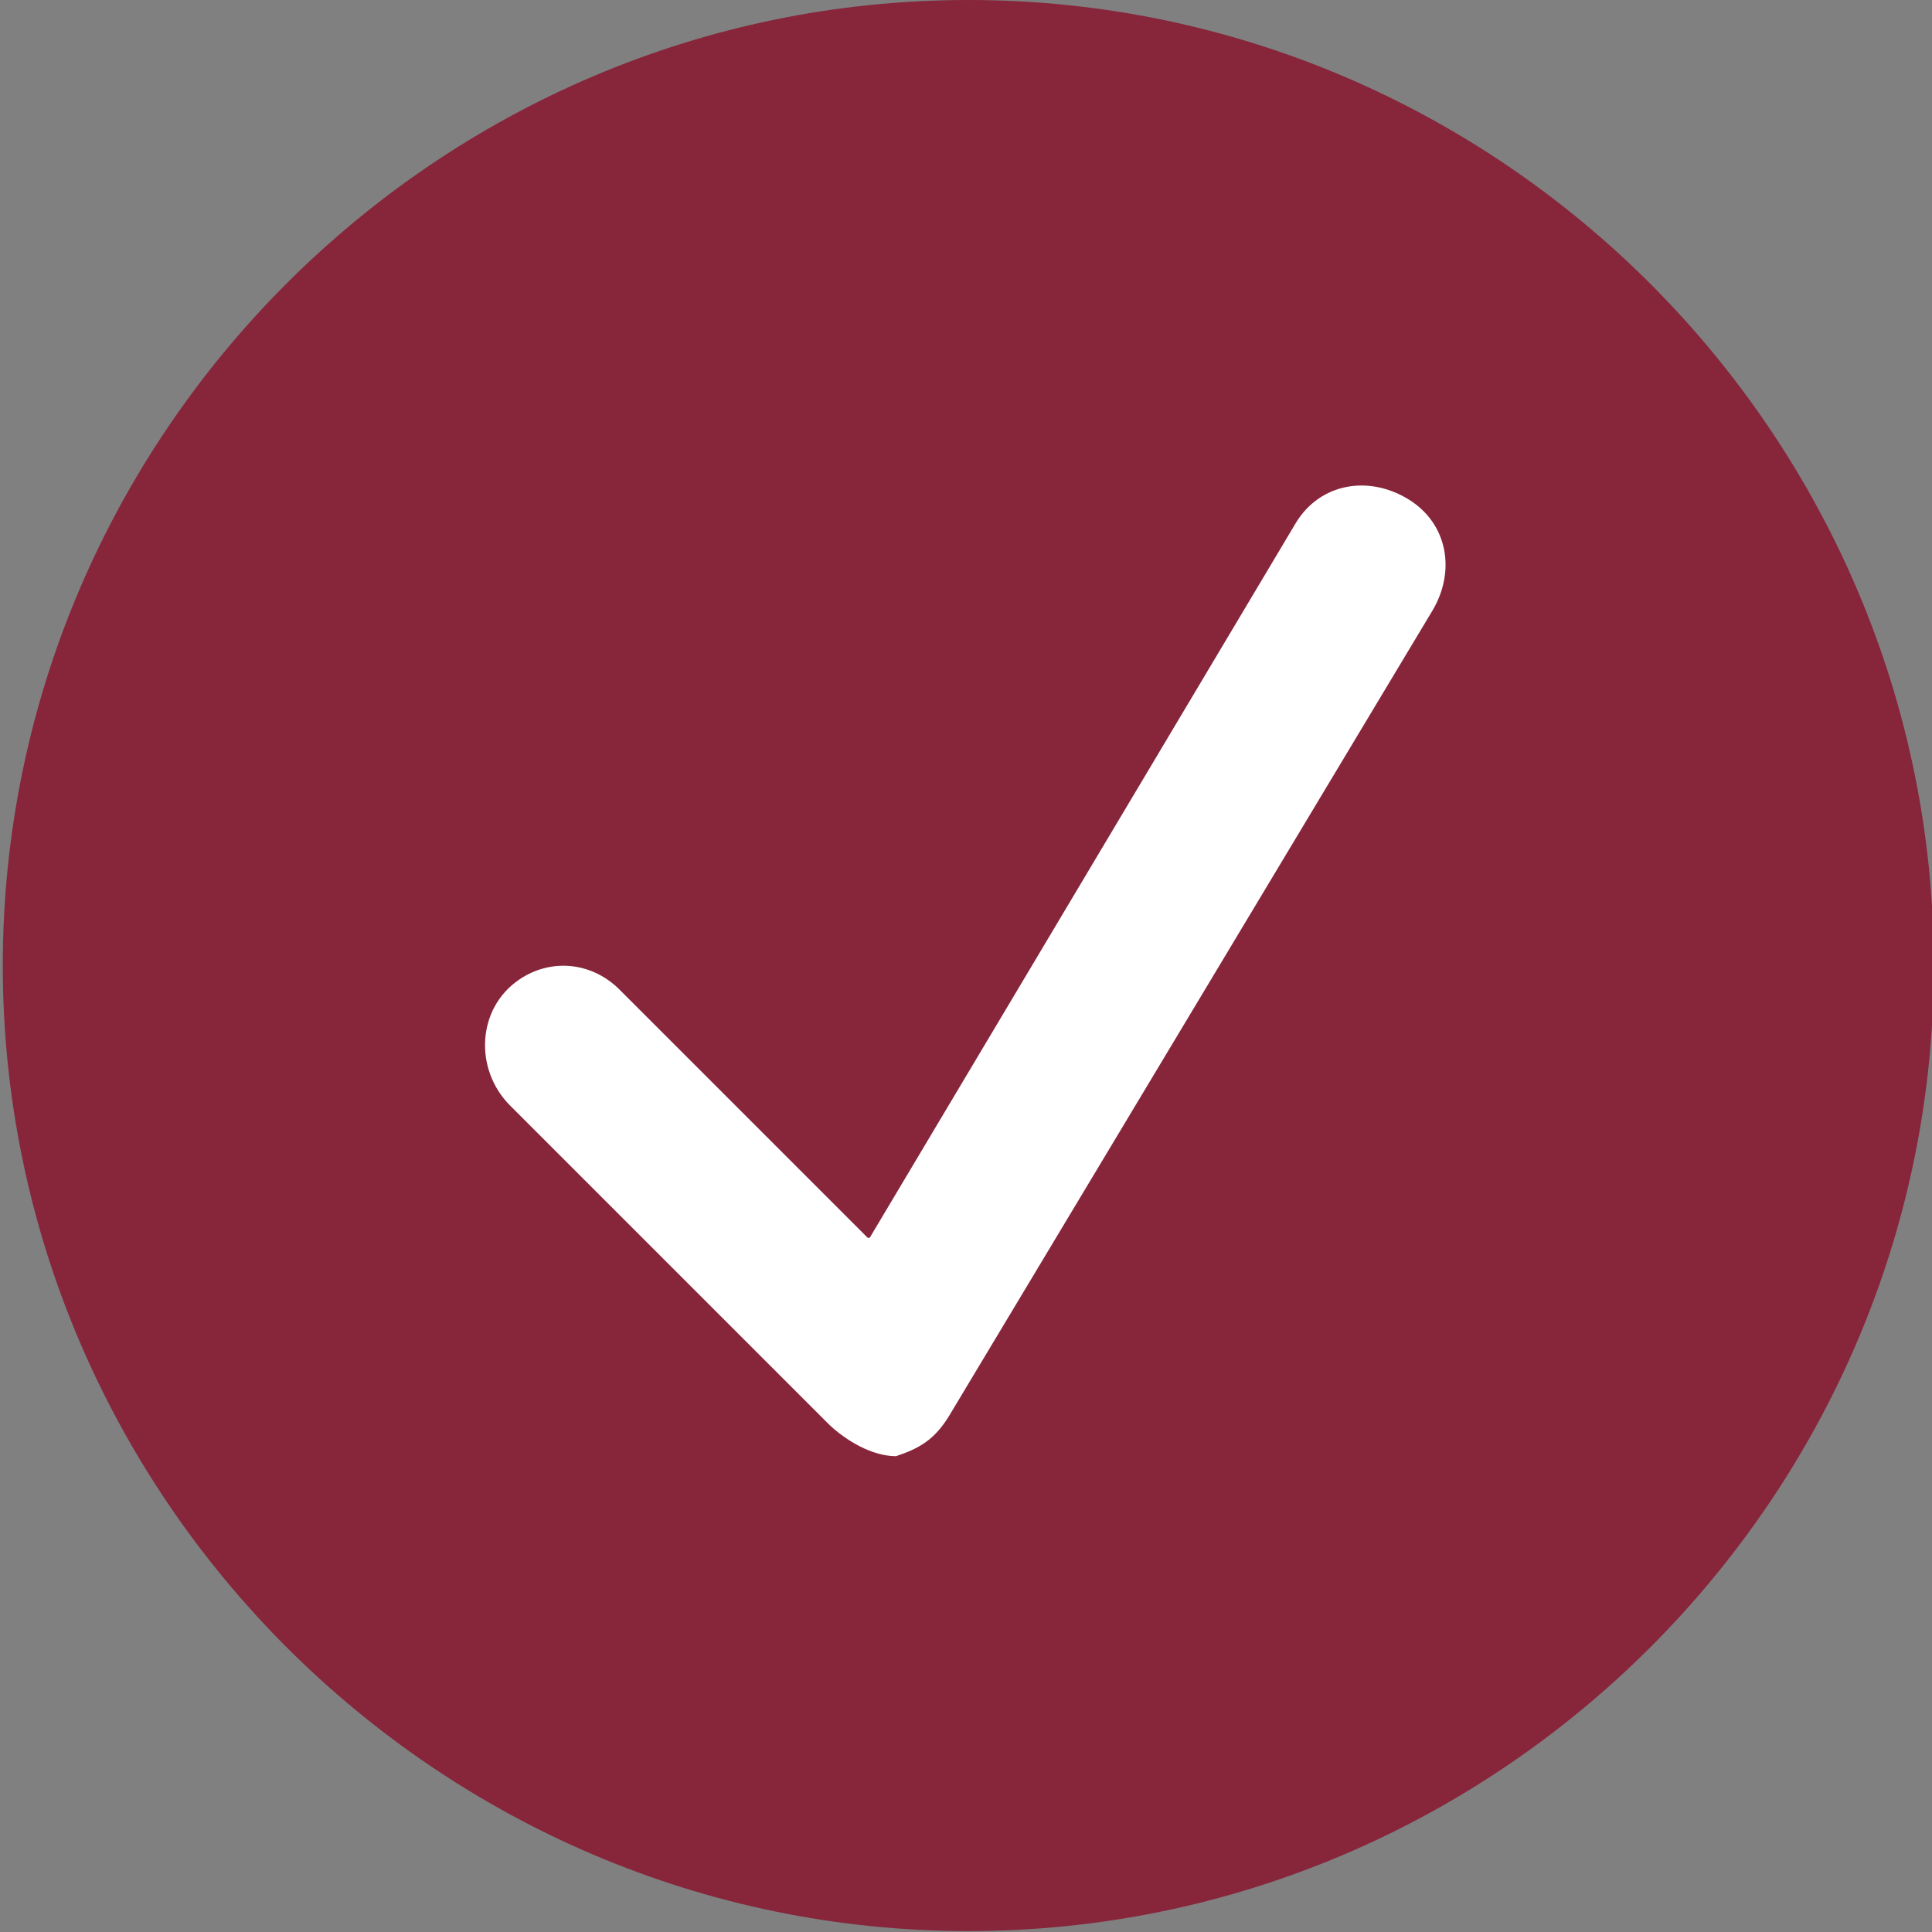
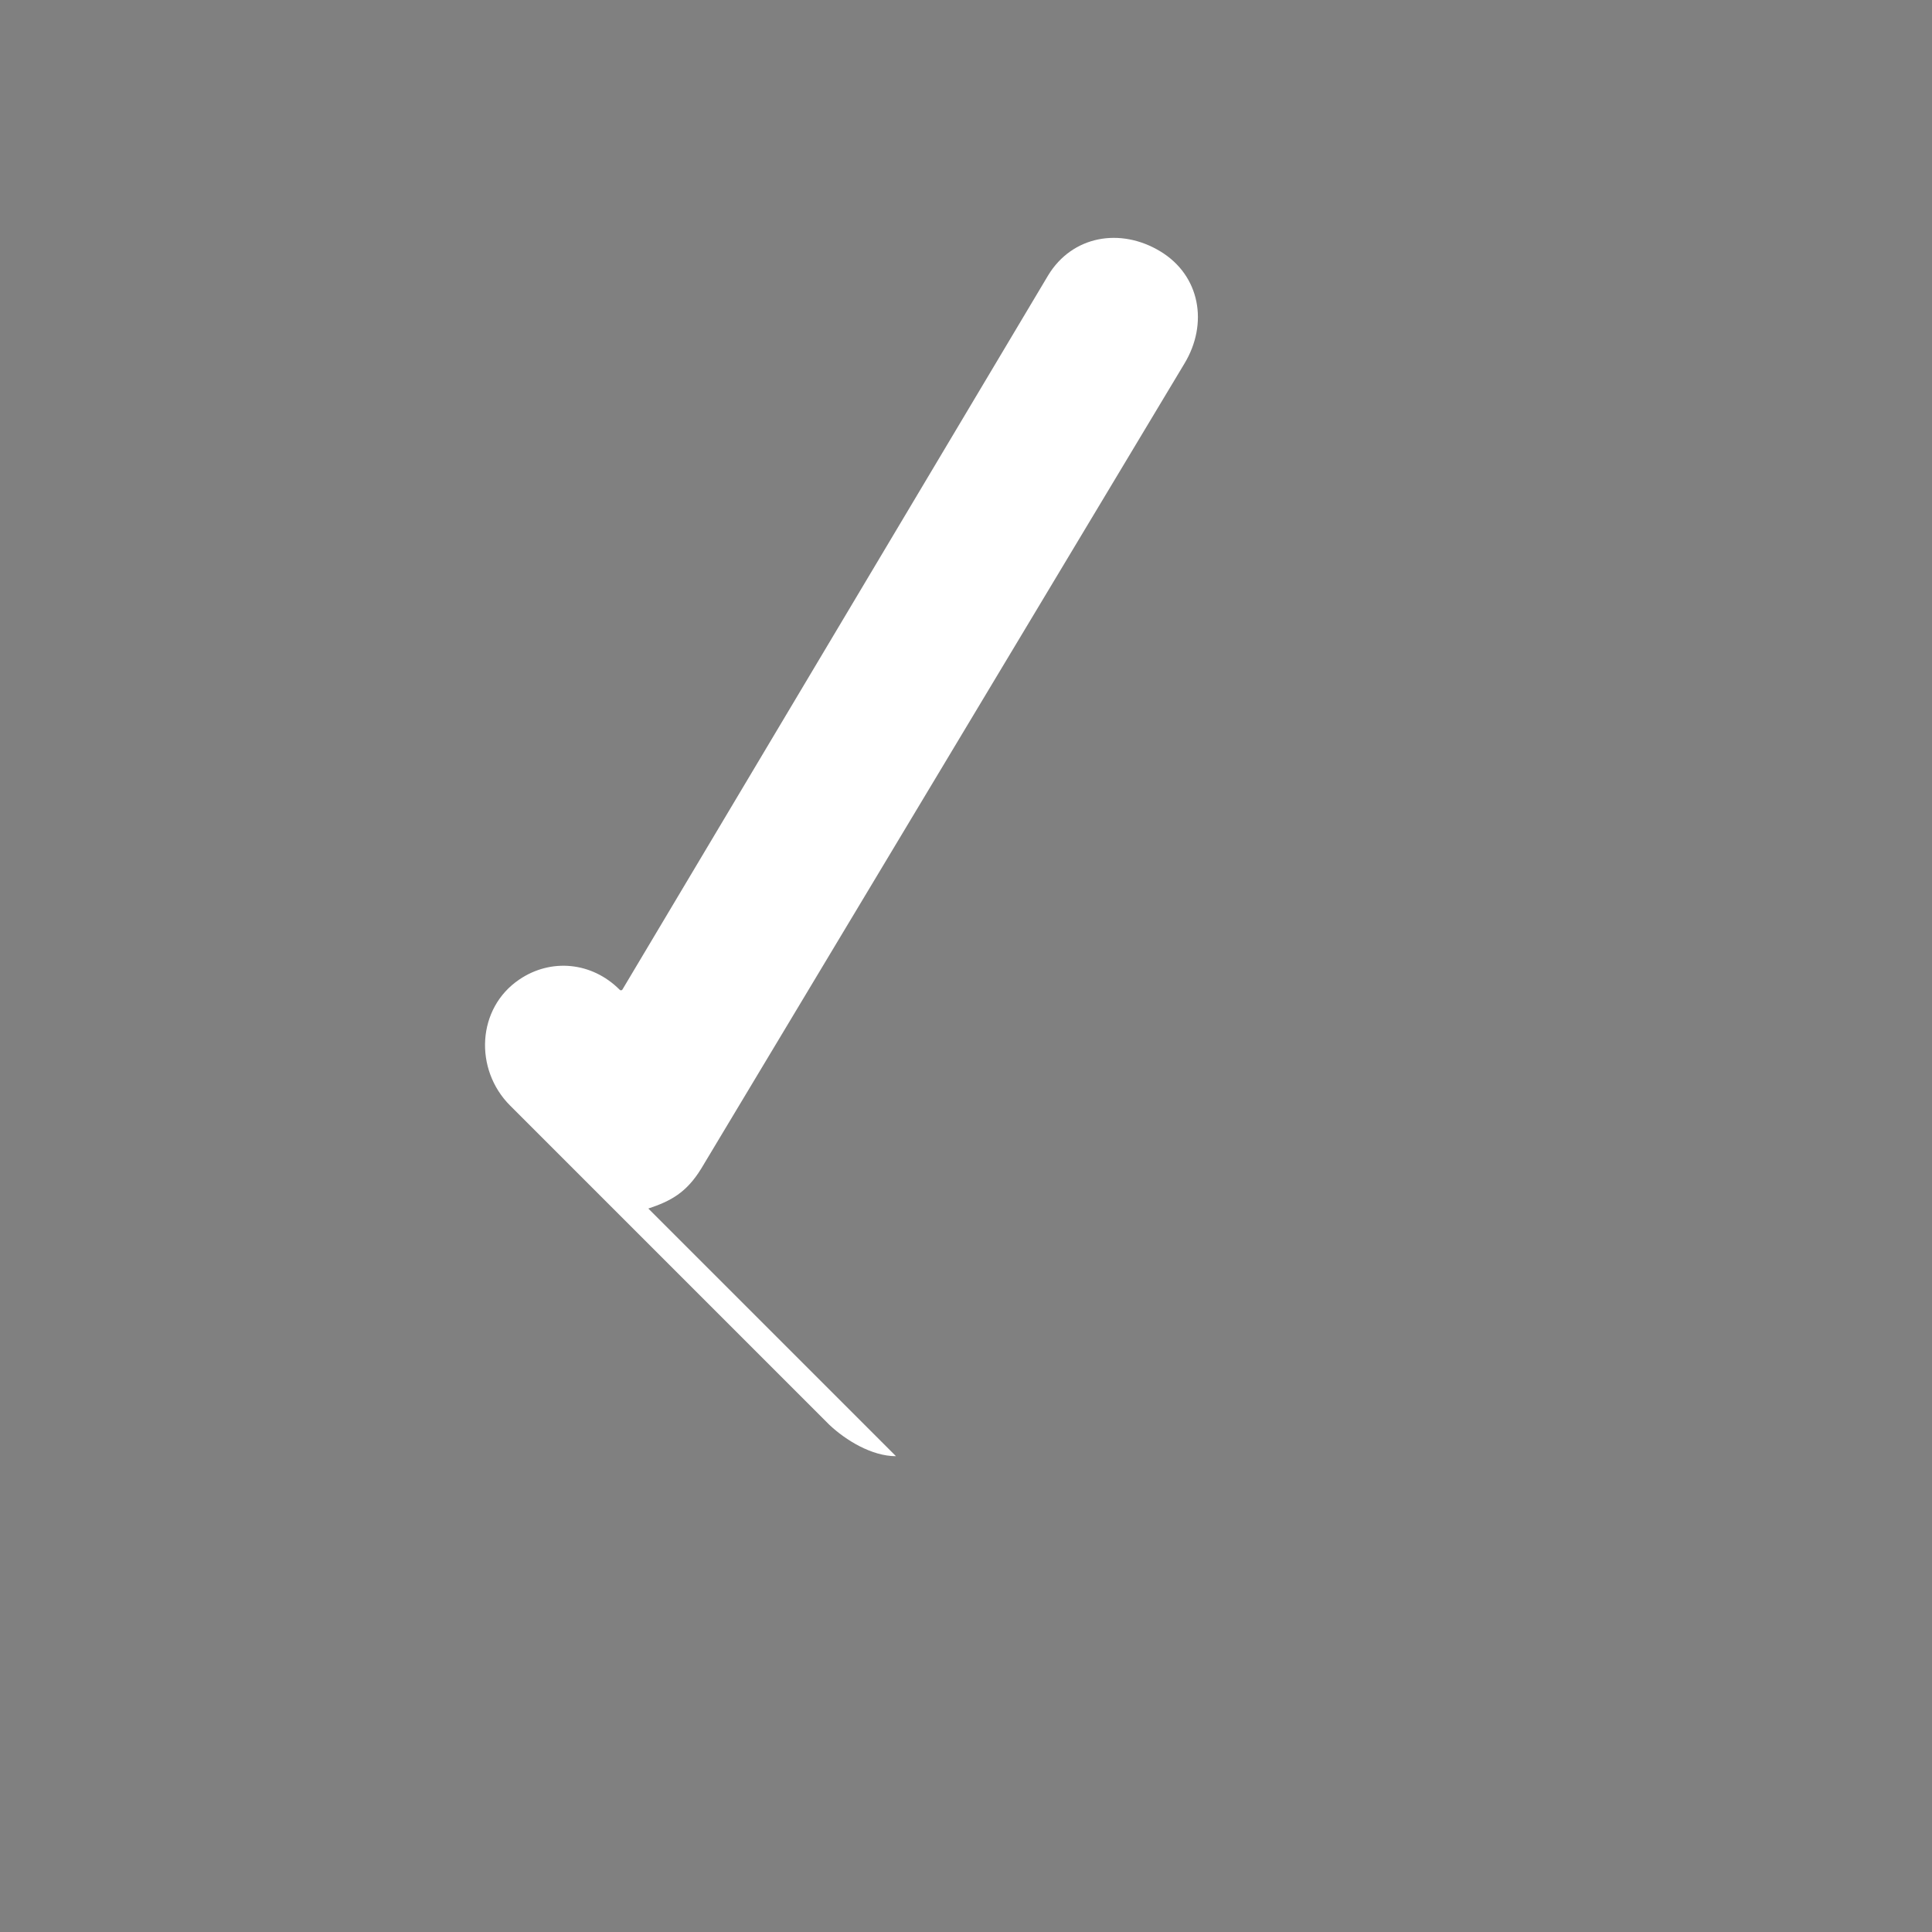
<svg xmlns="http://www.w3.org/2000/svg" version="1.1" id="Layer_1" x="0" y="0" viewBox="0 0 208.3 208.3" style="enable-background:new 0 0 208.3 208.3" xml:space="preserve">
  <rect x="0" y="0" width="208.3" height="208.3" fill="#808080" stroke="none" />
-   <path d="M208.5 104.1C208.5 46.9 161.7 0 104.4 0S.3 46.9.3 104.1s46.9 104.1 104.1 104.1 104.1-46.8 104.1-104.1" style="fill:#87253b" />
-   <path d="M96.6 157c-2.6 0-5.4-1.7-7.2-3.4L55 119.2c-3.9-3.9-3.6-10.5 1-13.6 3.4-2.3 7.8-1.9 10.8 1.1l26.7 26.7c.1.1.2.1.3 0l45.9-77c2.6-4.3 7.8-5.2 12.1-2.6s5.2 7.8 2.6 12.1l-52.1 86.8c-1.6 2.6-3.3 3.5-5.7 4.3" style="fill:#fff" />
+   <path d="M96.6 157c-2.6 0-5.4-1.7-7.2-3.4L55 119.2c-3.9-3.9-3.6-10.5 1-13.6 3.4-2.3 7.8-1.9 10.8 1.1c.1.1.2.1.3 0l45.9-77c2.6-4.3 7.8-5.2 12.1-2.6s5.2 7.8 2.6 12.1l-52.1 86.8c-1.6 2.6-3.3 3.5-5.7 4.3" style="fill:#fff" />
</svg>